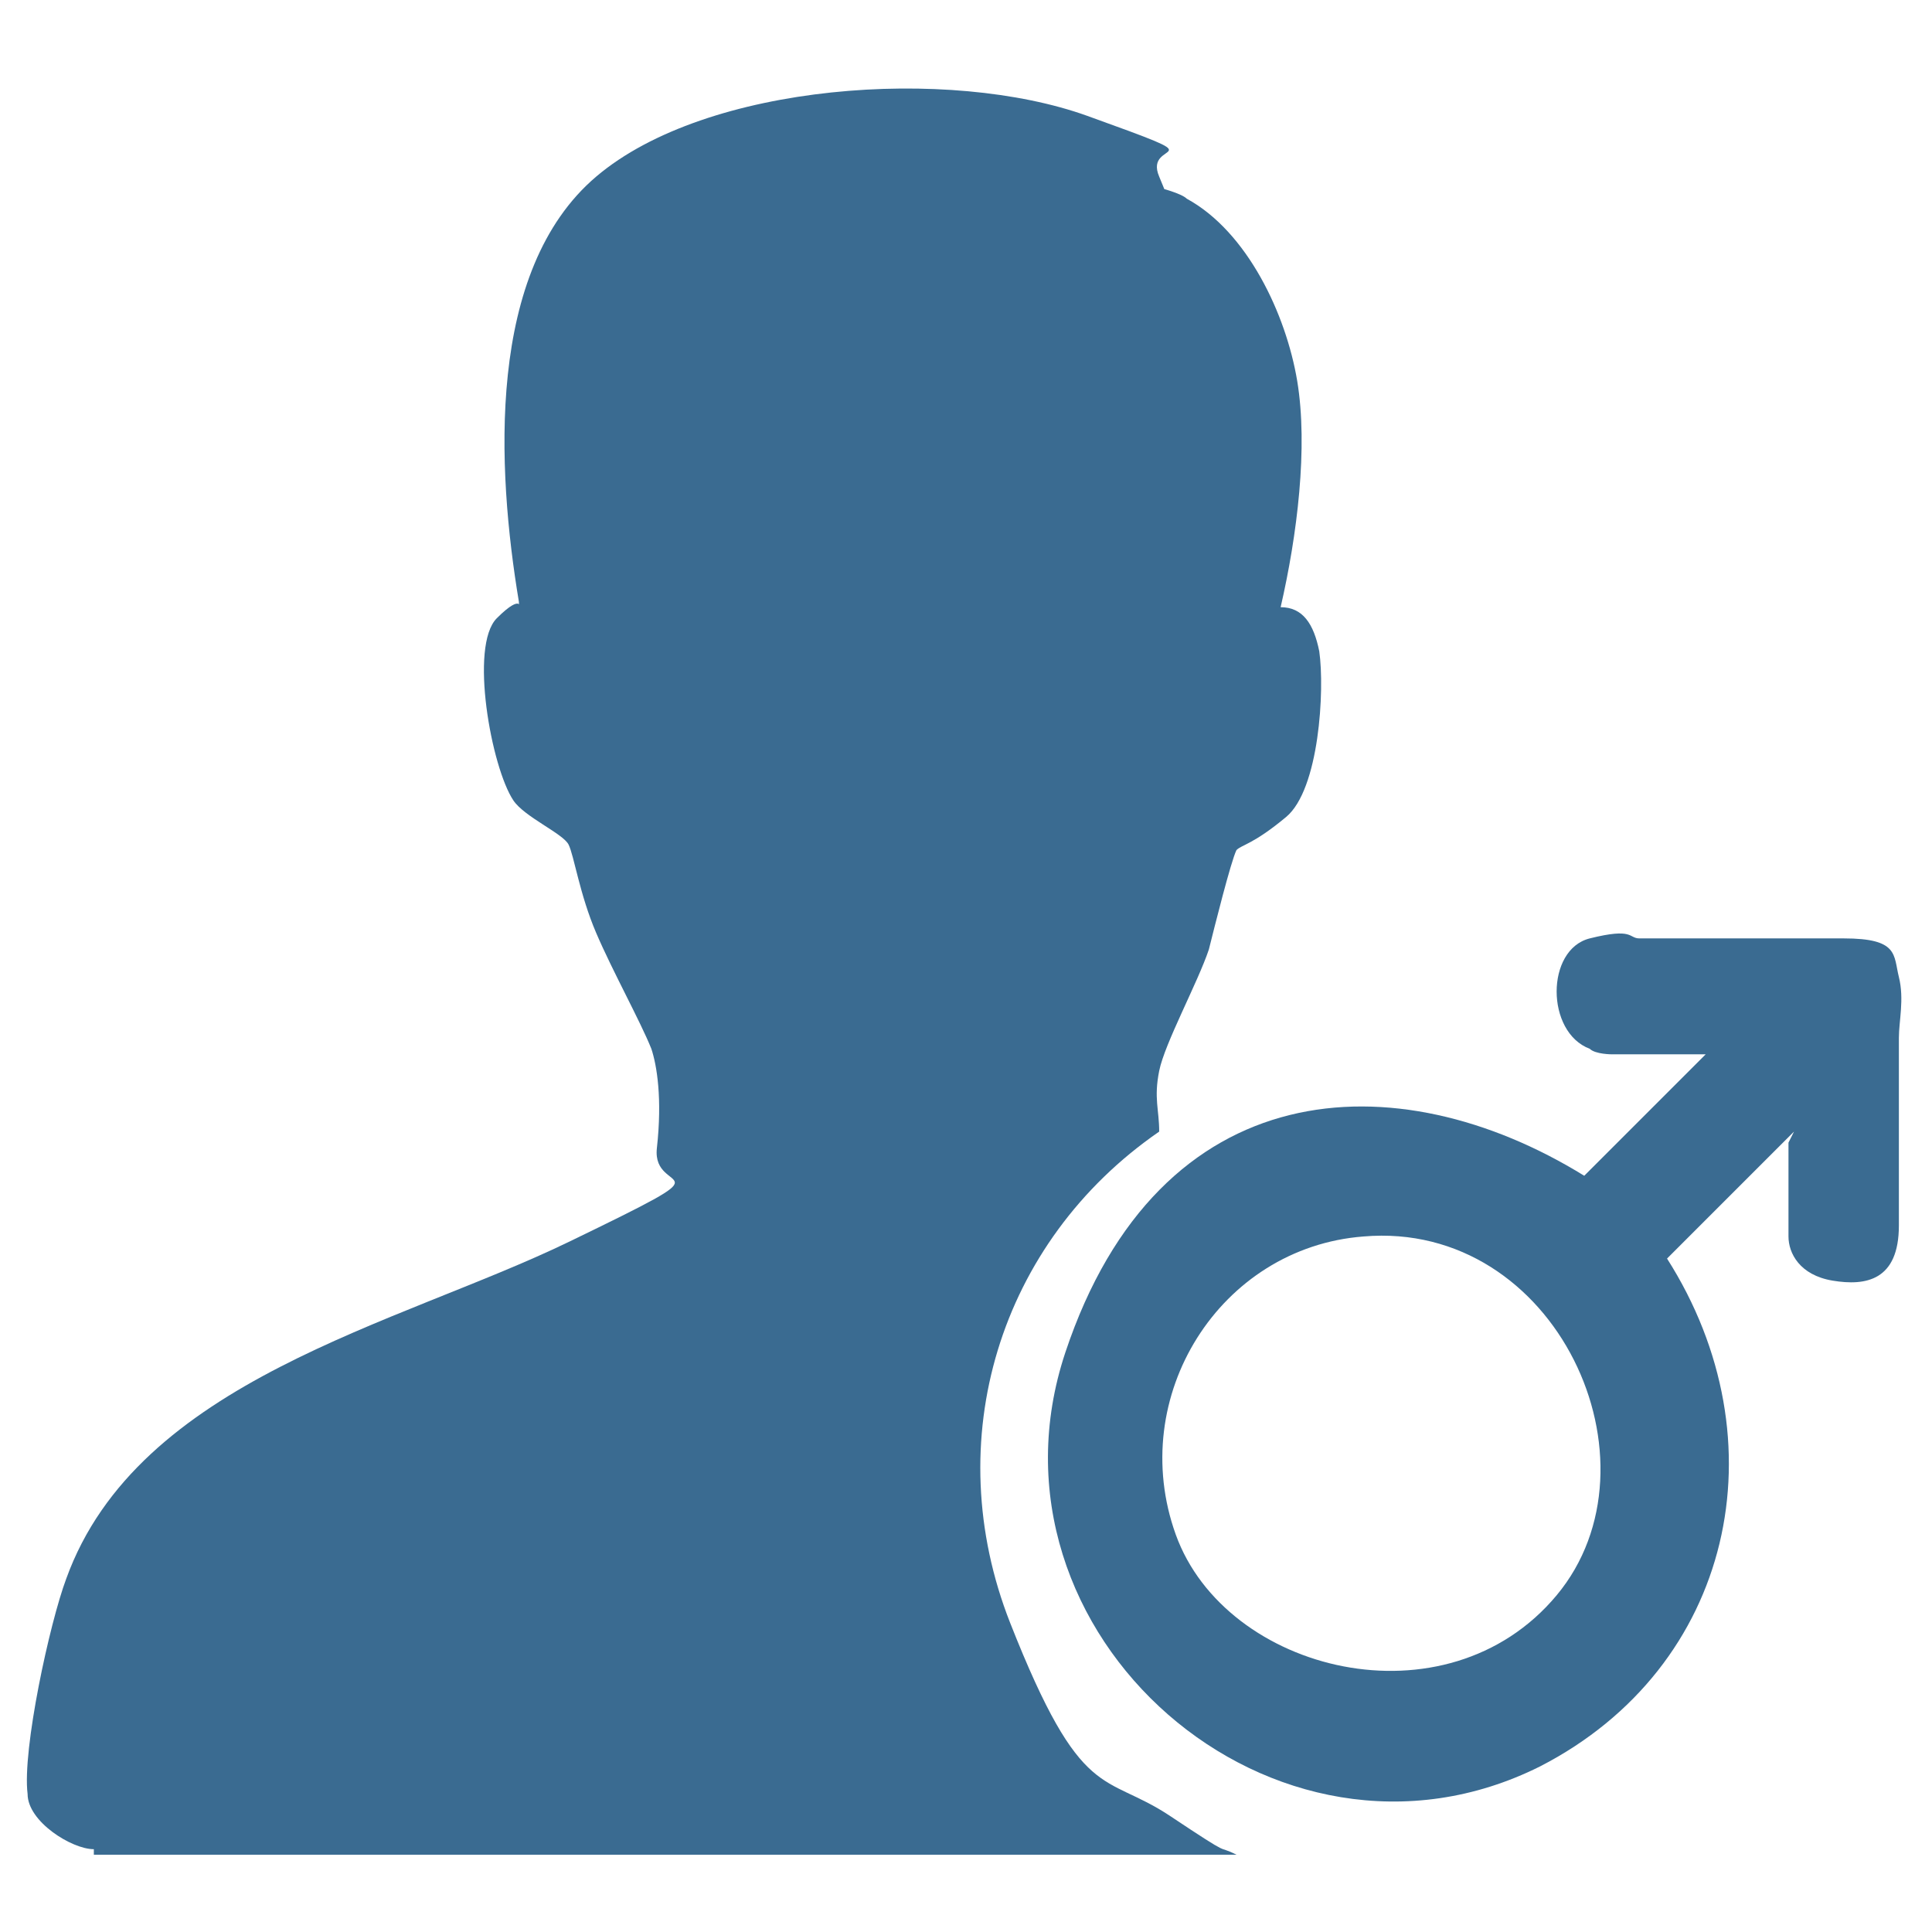
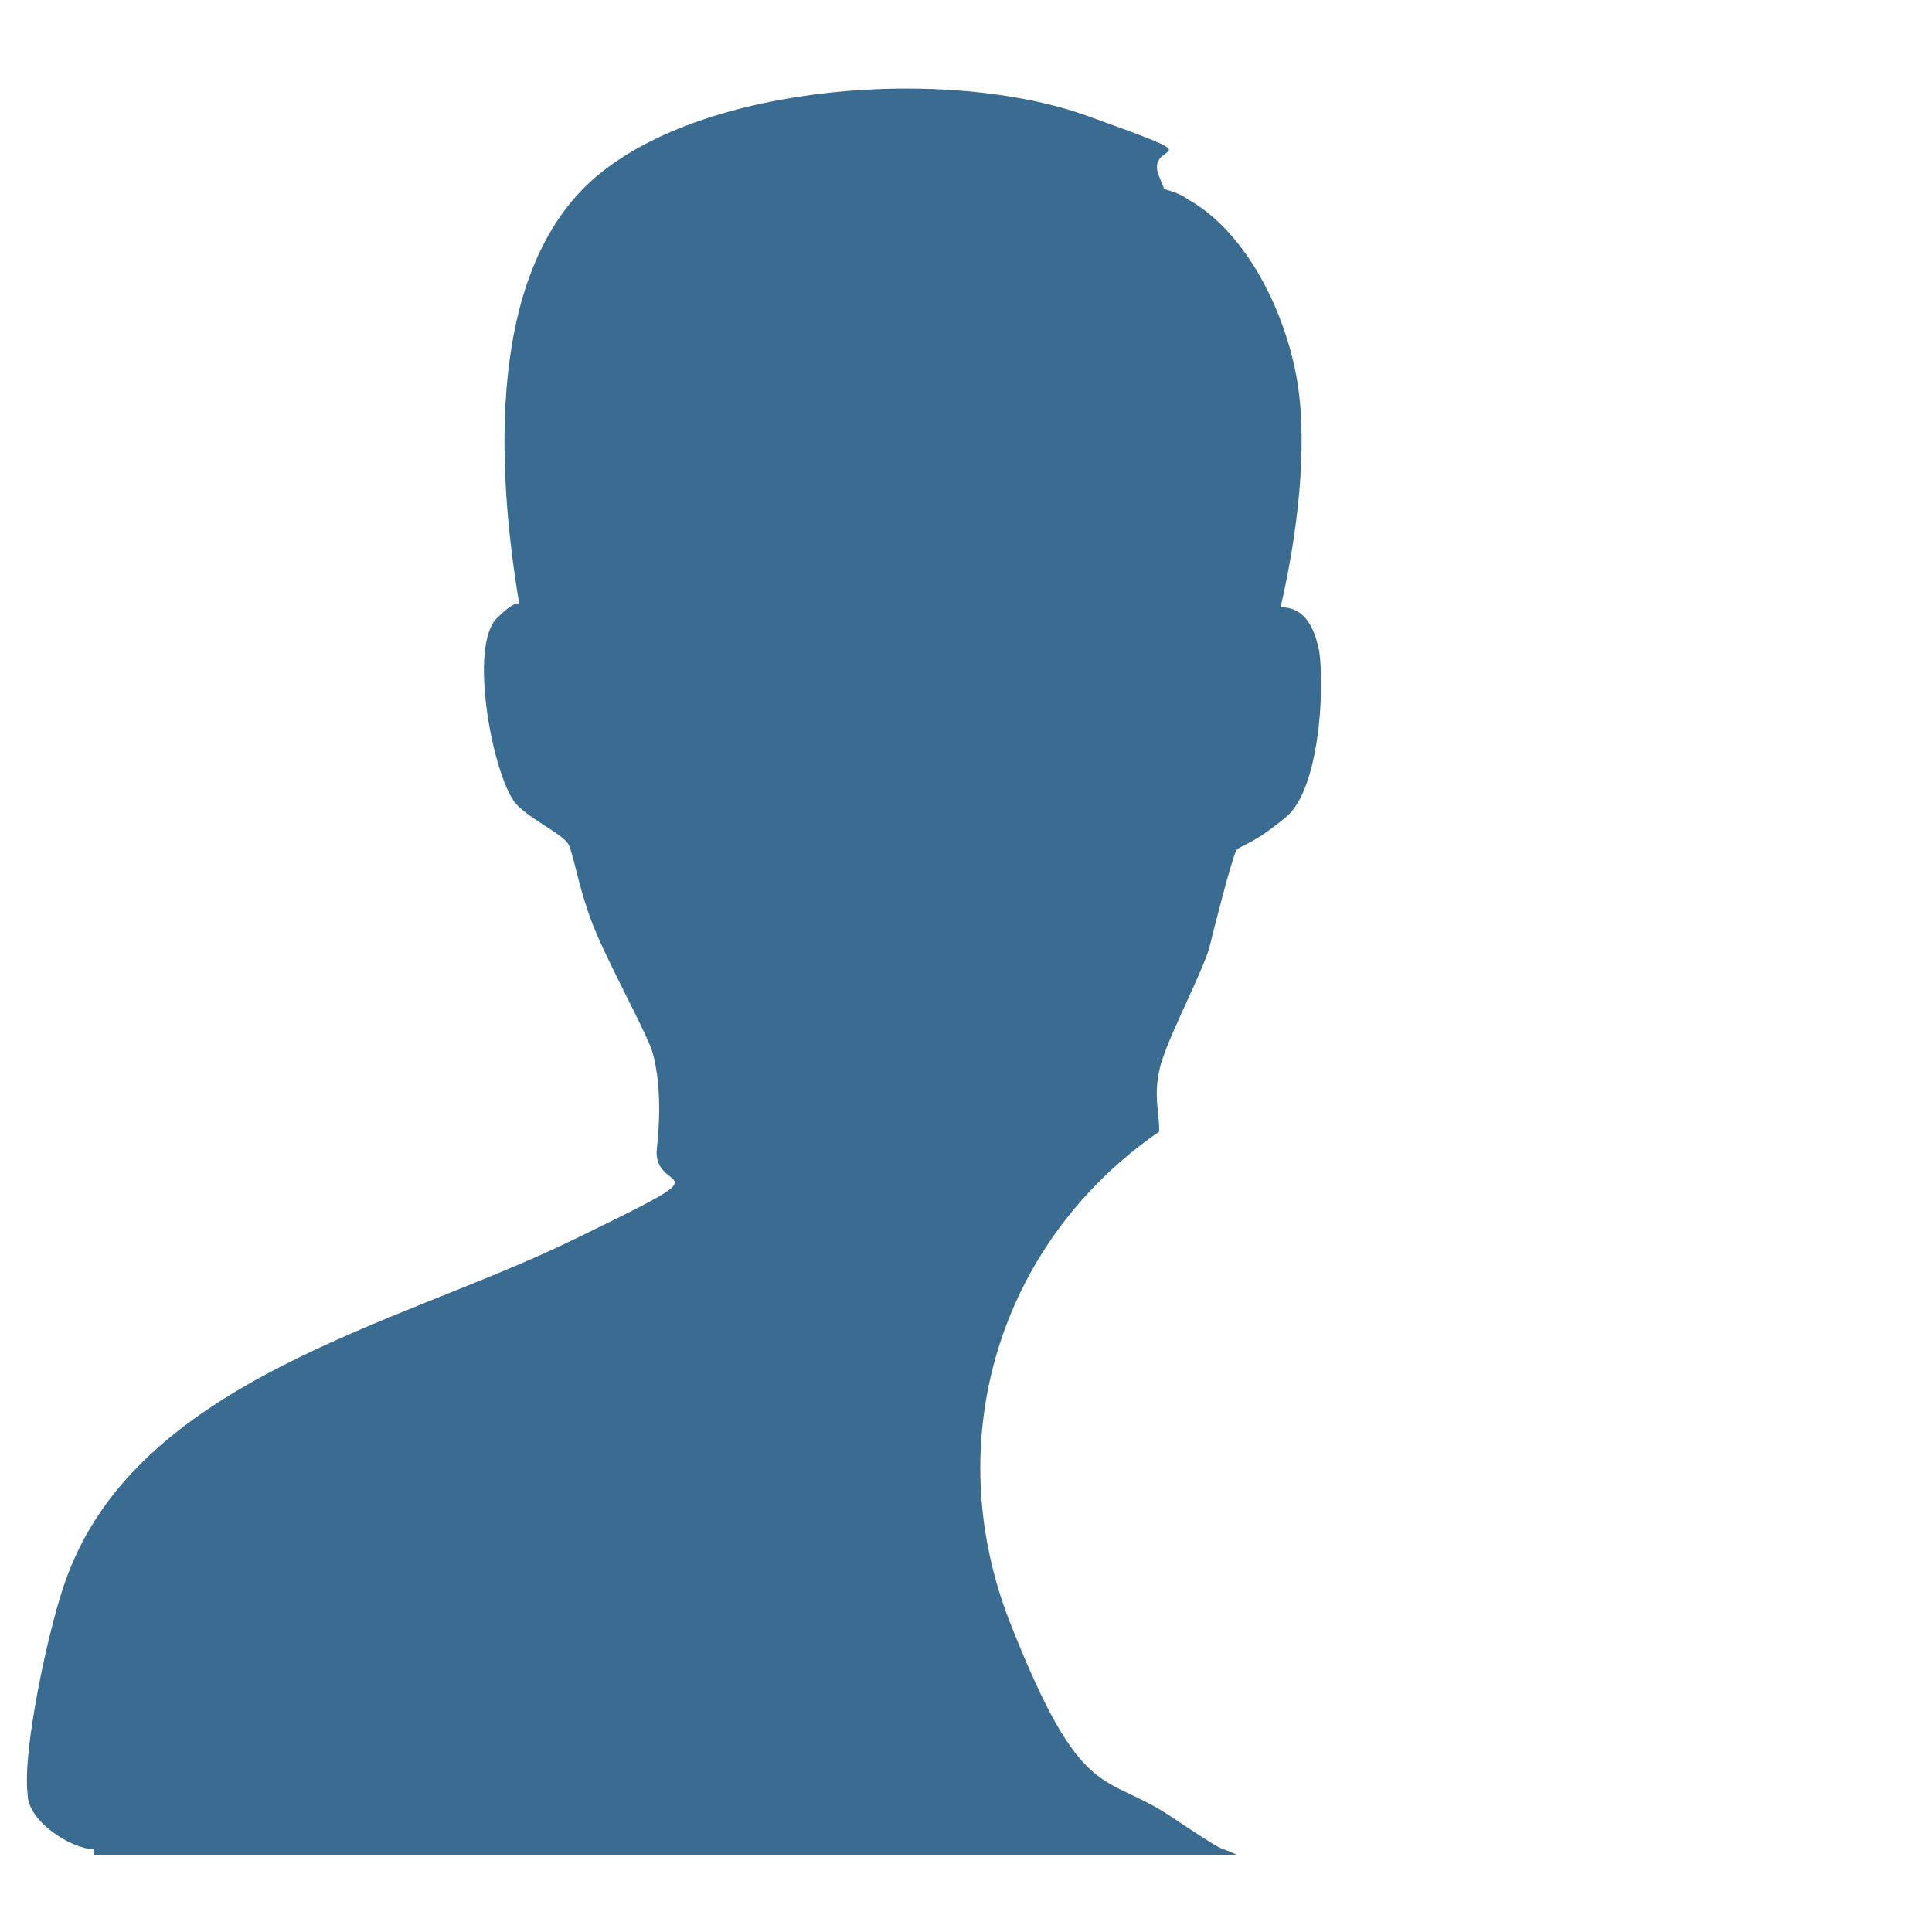
<svg xmlns="http://www.w3.org/2000/svg" id="Layer_1" version="1.1" viewBox="0 0 35 35">
  <defs>
    <style>
      .st0 {
        fill: #3a6b91;
      }
    </style>
  </defs>
  <path class="st0" d="M1.7,33.5c-.4,0-1.2-.5-1.2-1-.1-.8.4-3.1.7-3.9,1.3-3.6,6-4.6,9.1-6.1s1.5-.8,1.6-1.7,0-1.5-.1-1.8c-.2-.5-.7-1.4-1-2.1s-.4-1.4-.5-1.6-.8-.5-1-.8c-.4-.6-.8-2.8-.3-3.3s.4-.1.4-.3c-.4-2.4-.6-6,1.4-7.7s6.4-2,8.9-1.1,1,.4,1.3,1.1,0,.2,0,.2.4.1.5.2c1.1.6,1.8,2.1,2,3.3s0,2.8-.3,4.1c.4,0,.6.3.7.8.1.7,0,2.5-.6,3s-.8.5-.9.6c-.1.2-.4,1.4-.5,1.8-.2.6-.8,1.7-.9,2.2s0,.7,0,1.1c-2.9,2-4,5.6-2.7,8.9s1.7,2.7,2.9,3.5.8.5,1.2.7H1.7Z" />
-   <path class="st0" d="M32.5,20.5l-2.3,2.3c2.1,3.3,1.2,7.4-2.3,9.2-4.8,2.4-10.3-2.4-8.6-7.5s6-5.3,9.4-3.2l2.2-2.2h-1.7s-.3,0-.4-.1c-.8-.3-.8-1.8,0-2s.7,0,.9,0c1.1,0,2.7,0,3.7,0s.9.3,1,.7,0,.8,0,1.1c0,1,0,2.4,0,3.4s-.6,1.1-1.2,1-.8-.5-.8-.8v-1.7ZM24.7,22.4c-2.6.2-4.3,2.9-3.4,5.4s4.9,3.5,6.9,1.1,0-6.8-3.5-6.5Z" />
</svg>